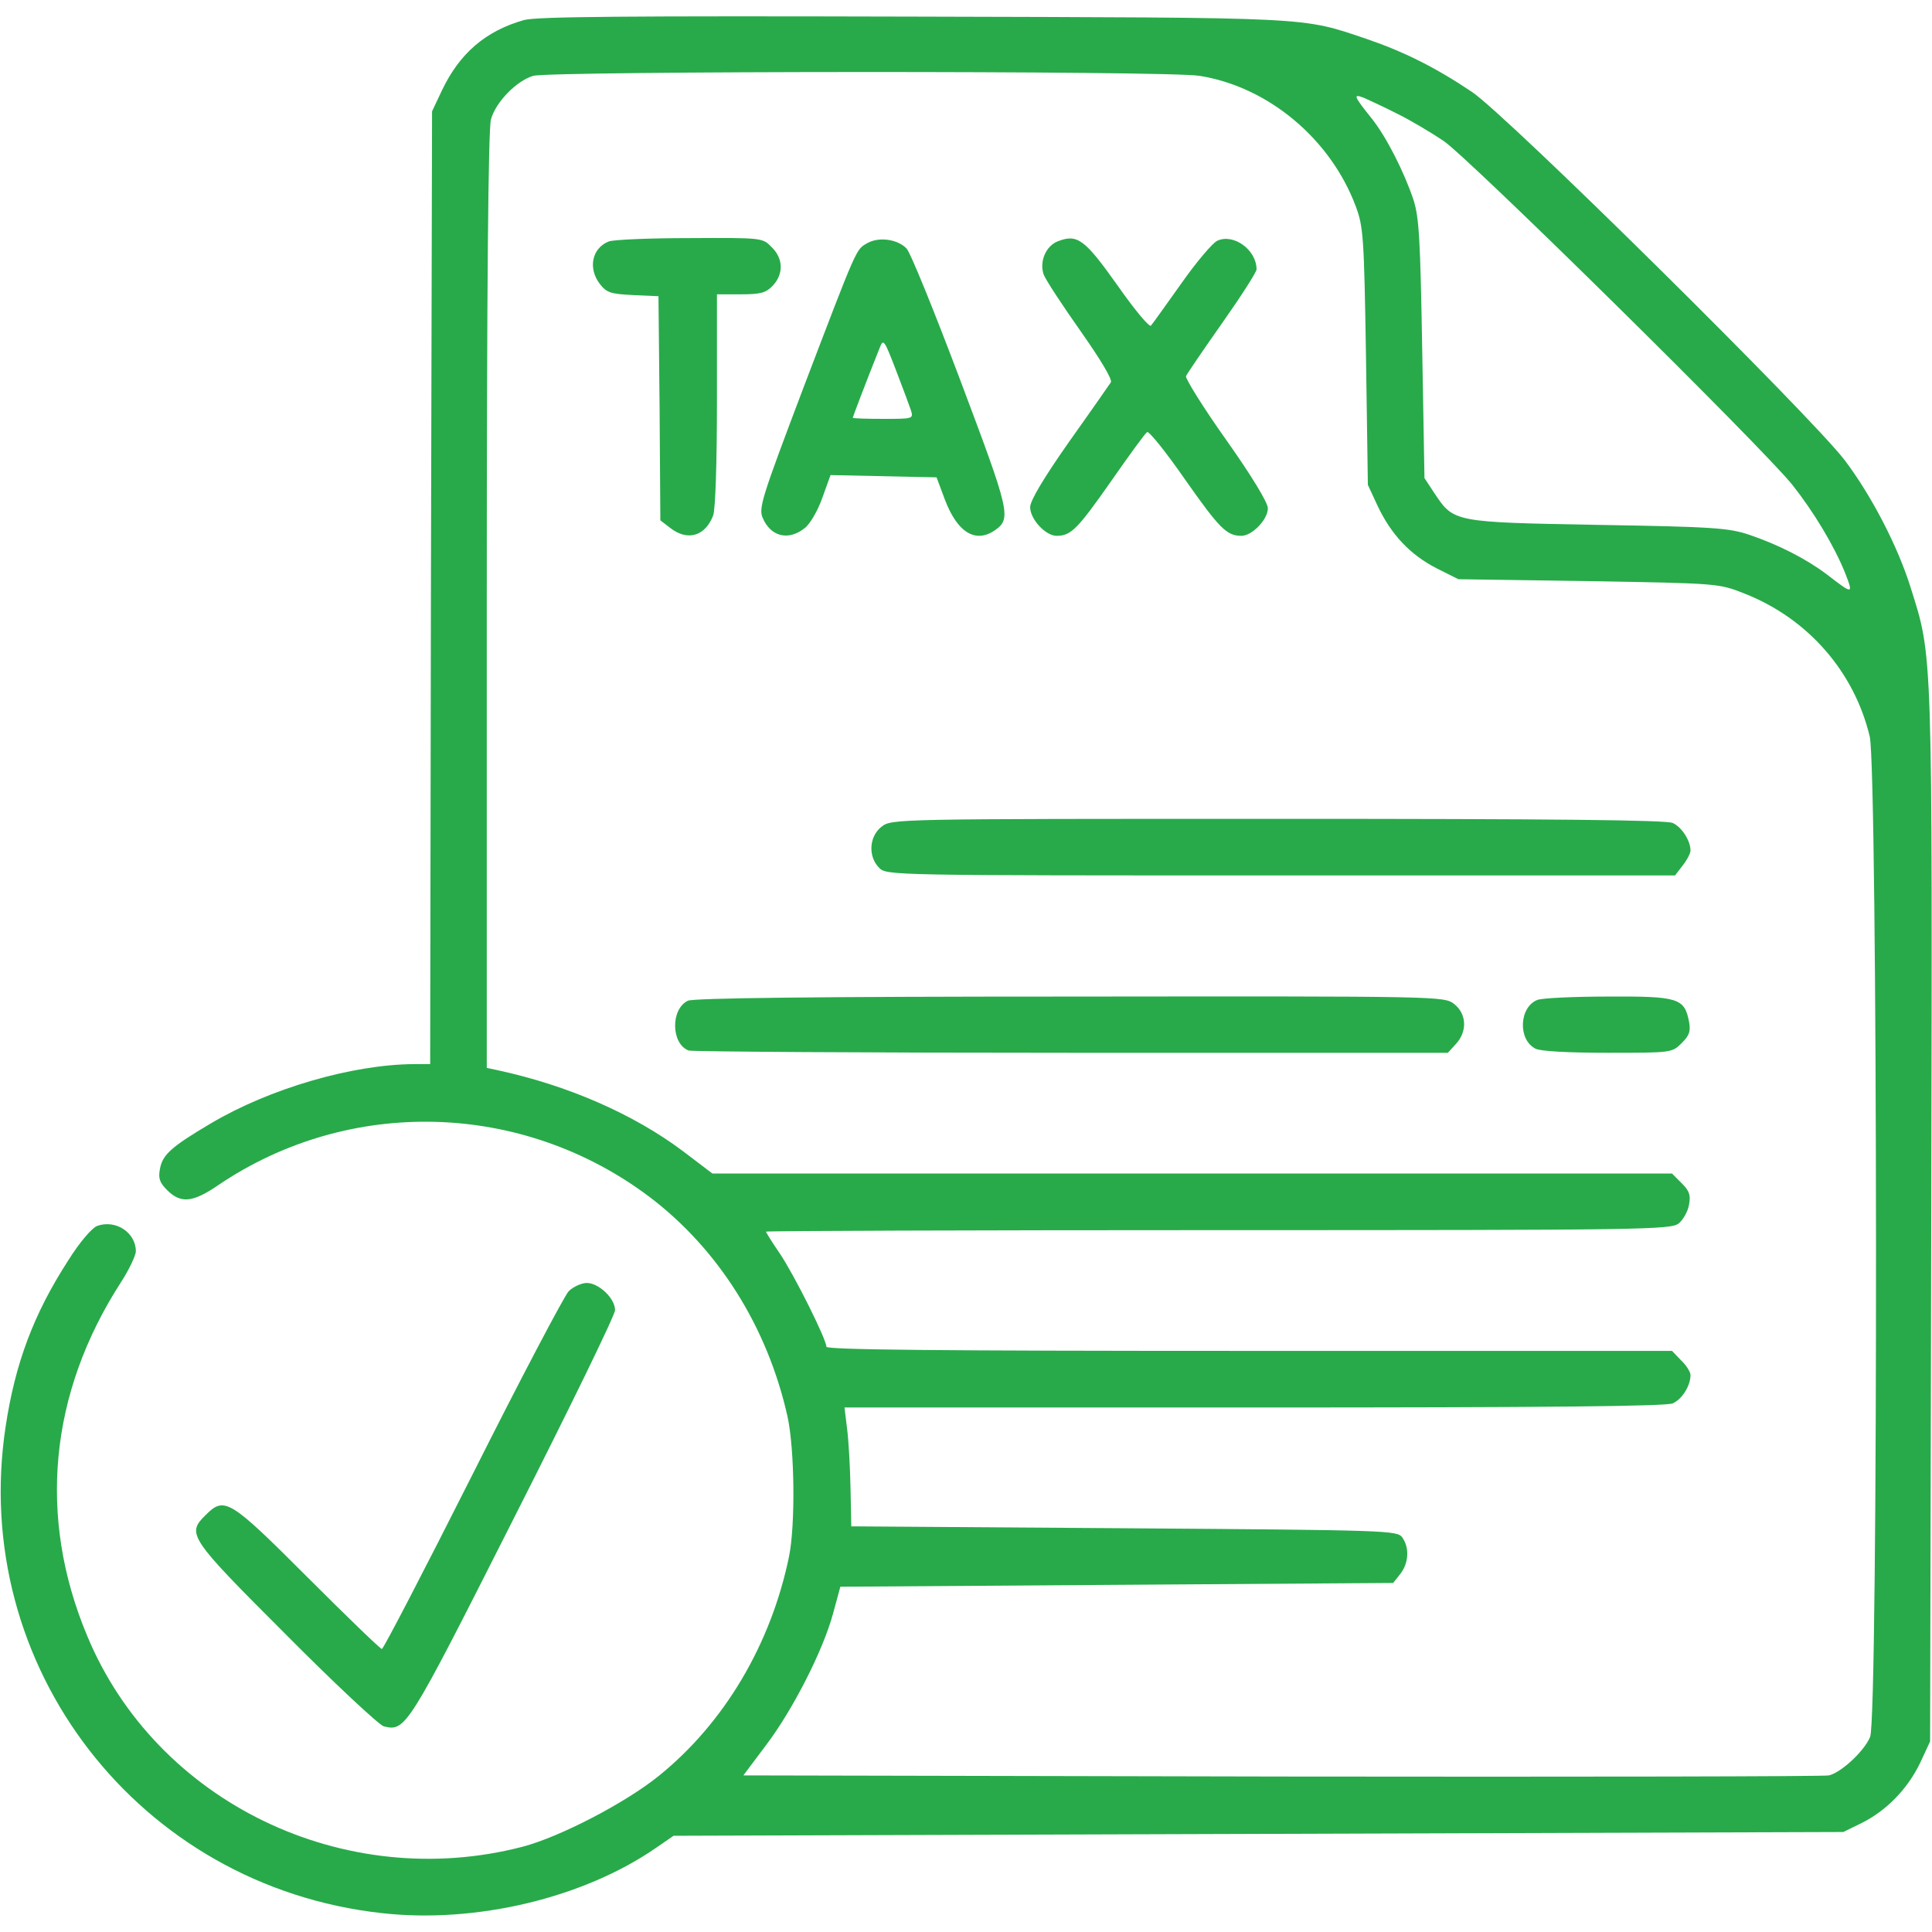
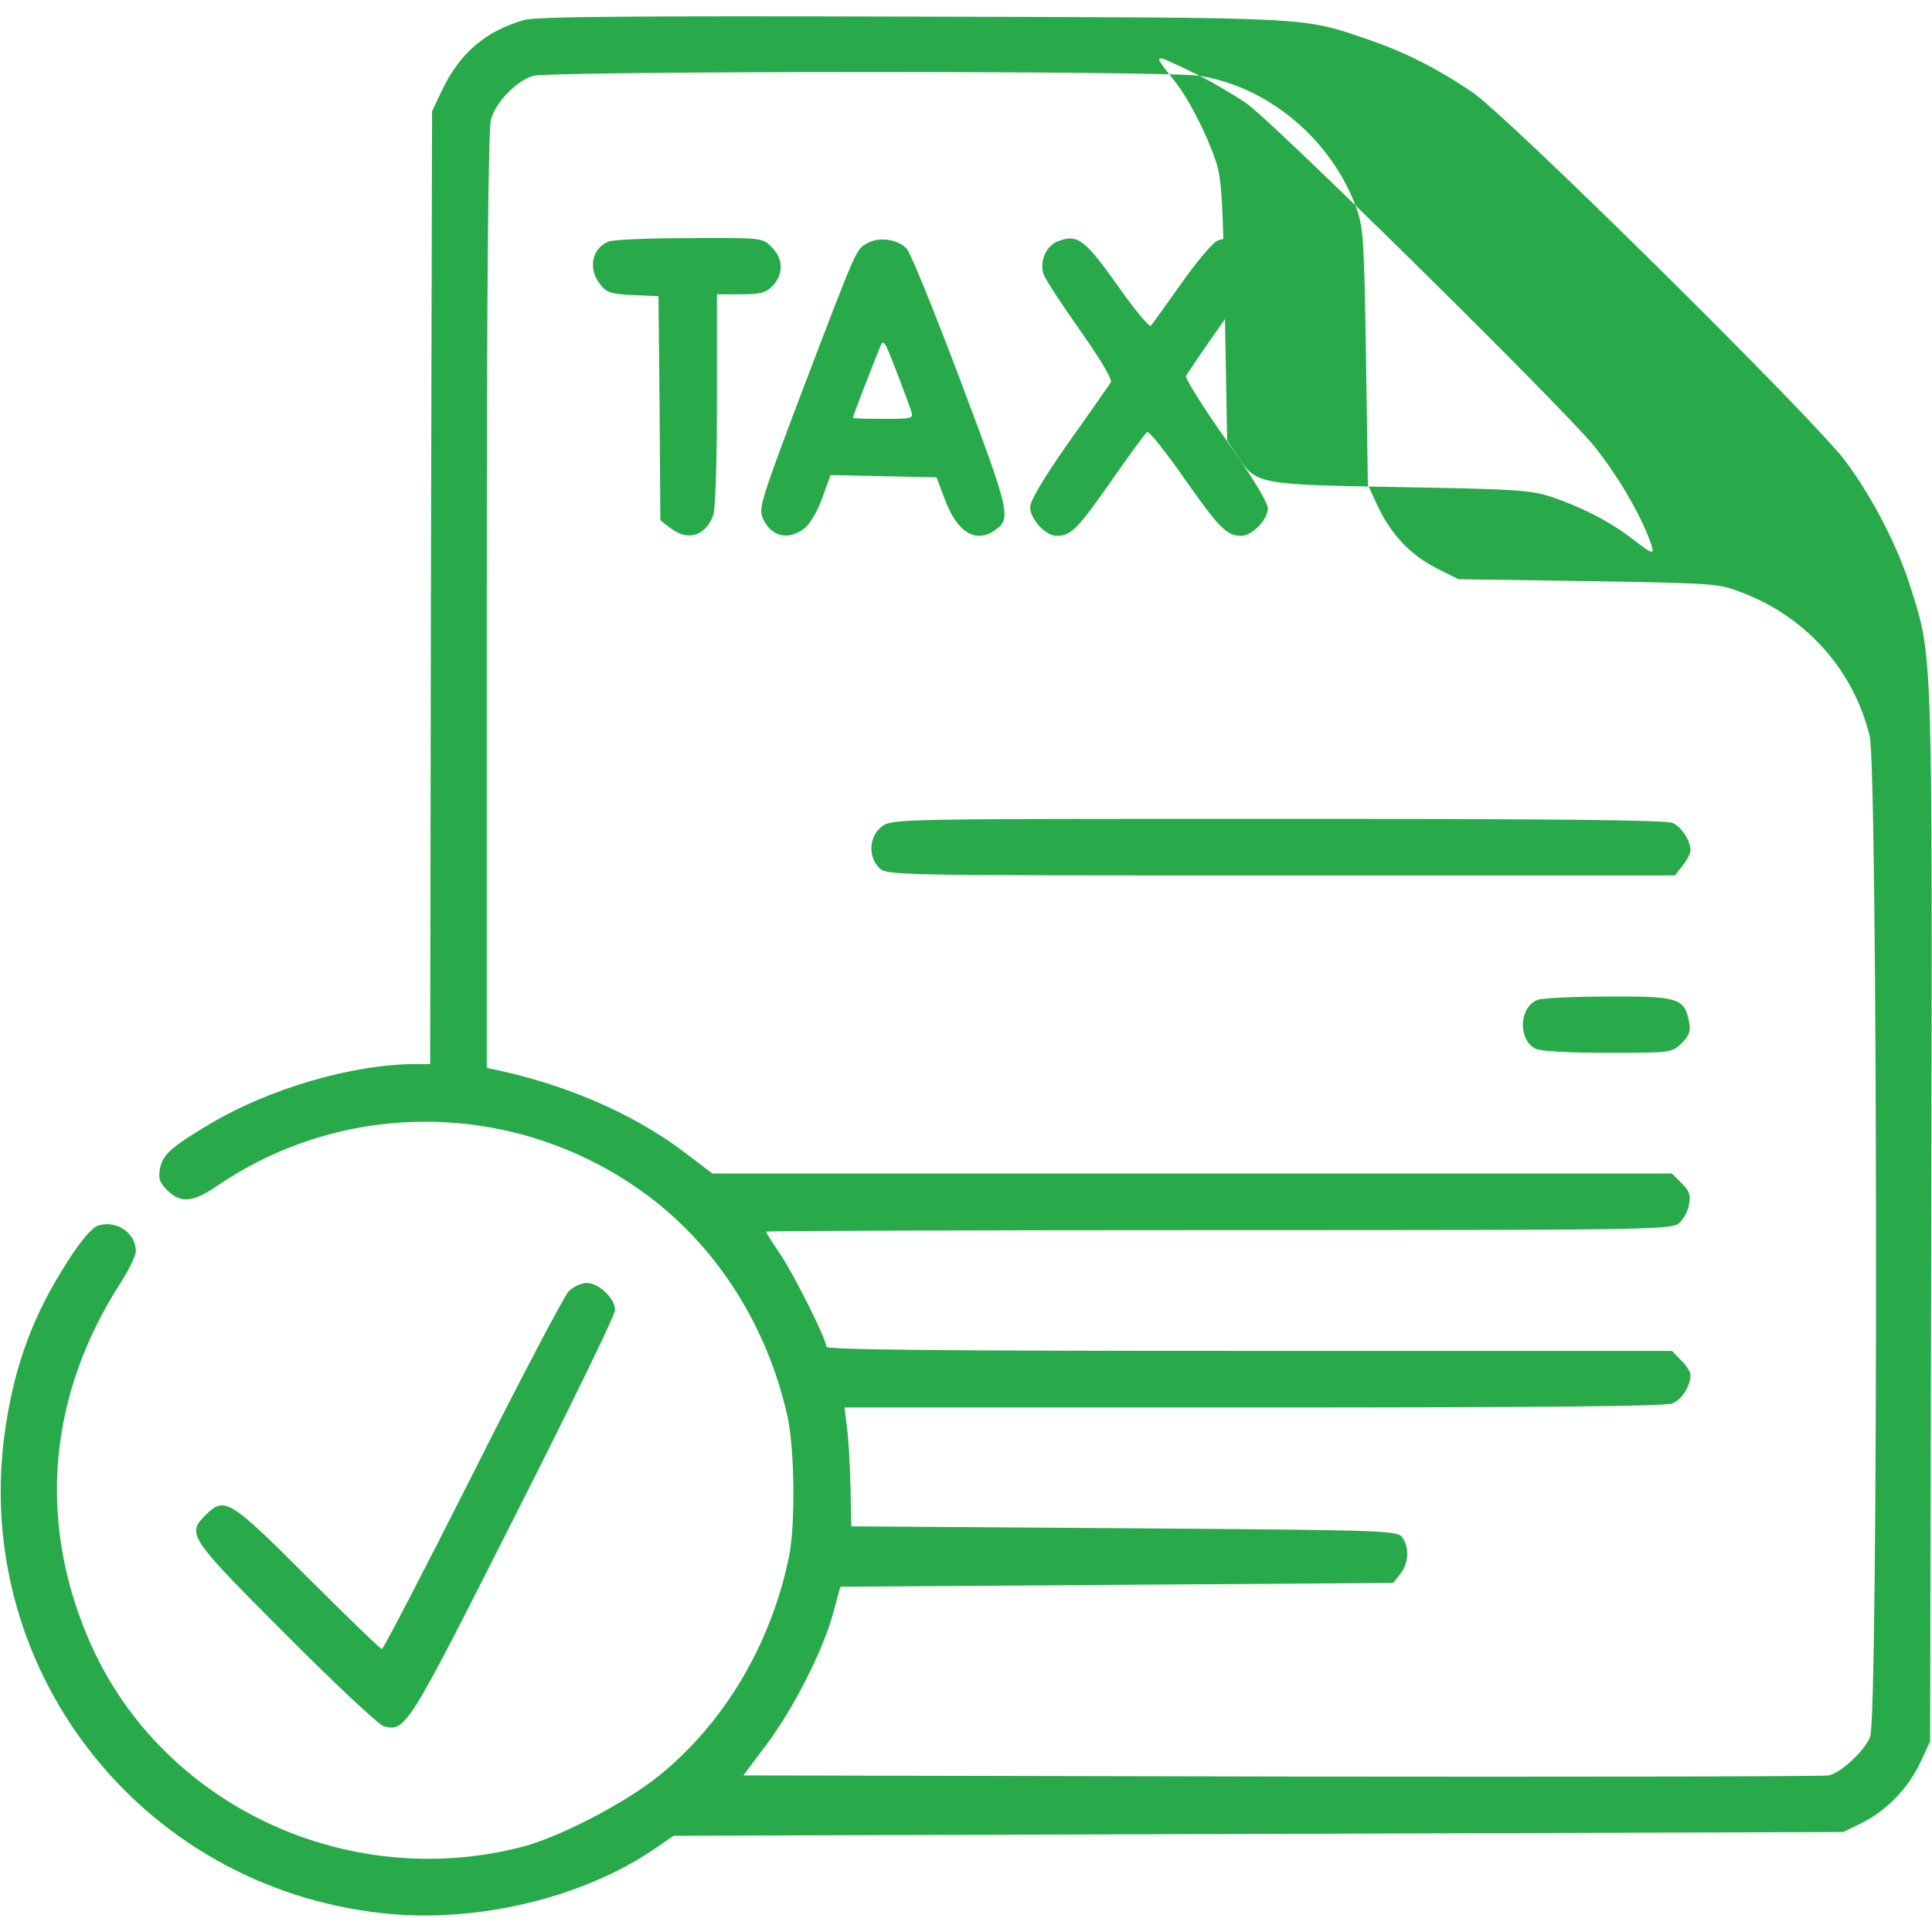
<svg xmlns="http://www.w3.org/2000/svg" version="1.0" width="100" height="100" viewBox="0 0 512 512" preserveAspectRatio="xMidYMid meet">
  <g transform="translate(0,512) scale(0.1,-0.1)" fill="#28aa4a" stroke="none">
-     <path d="M1389 5067 c-102 -29 -171 -88 -218 -187 l-26 -55 -3 -1262 -2 -1263 -43 0 c-164 -1 -383 -65 -538 -157 -105 -62 -128 -83 -135 -120 -5 -26 -1 -37 19 -57 36 -36 68 -33 135 13 347 235 805 223 1142 -30 184 -139 314 -346 367 -583 19 -87 21 -288 4 -371 -48 -233 -172 -442 -346 -582 -88 -71 -261 -161 -360 -187 -473 -123 -971 118 -1154 559 -132 315 -100 643 89 936 22 34 40 72 40 83 0 50 -54 85 -103 67 -14 -6 -46 -43 -76 -91 -92 -142 -141 -274 -166 -440 -97 -636 353 -1219 997 -1290 249 -28 535 40 728 174 l45 31 1550 5 1550 5 49 24 c66 33 122 91 155 160 l26 56 3 1390 c3 1515 4 1482 -54 1666 -34 110 -104 245 -175 339 -89 117 -898 917 -989 977 -97 65 -180 106 -276 139 -178 60 -133 57 -1204 60 -767 2 -995 0 -1031 -9z m1790 -148 c182 -29 347 -167 414 -346 20 -54 22 -80 27 -398 l5 -340 26 -56 c36 -76 86 -129 156 -165 l58 -29 345 -5 c344 -6 345 -6 413 -33 168 -66 291 -207 332 -379 21 -90 23 -2601 1 -2651 -15 -37 -76 -94 -109 -102 -12 -3 -664 -4 -1449 -3 l-1428 3 60 80 c72 95 152 253 178 350 l19 70 732 5 733 5 19 24 c22 28 25 69 5 97 -14 18 -36 19 -737 24 l-723 5 -2 100 c-1 55 -5 126 -9 158 l-7 57 1085 0 c775 0 1093 3 1110 11 25 11 47 47 47 75 0 8 -11 26 -25 39 l-24 25 -1121 0 c-828 0 -1120 3 -1120 11 0 20 -86 192 -124 248 -20 29 -36 55 -36 57 0 2 540 4 1199 4 1127 0 1200 1 1220 18 11 9 24 31 27 49 5 26 1 37 -19 57 l-26 26 -1272 0 -1271 0 -79 60 c-131 98 -305 174 -491 214 l-28 6 0 1238 c0 830 4 1249 11 1275 12 46 68 103 112 116 46 13 1684 14 1766 0z m523 -100 c35 -17 90 -50 123 -72 65 -43 845 -812 925 -912 57 -72 111 -162 140 -234 22 -57 21 -57 -49 -3 -56 42 -129 79 -206 105 -54 18 -96 21 -400 26 -383 7 -382 7 -433 83 l-27 41 -6 341 c-5 290 -8 349 -23 396 -25 75 -72 167 -110 215 -49 61 -51 67 -22 56 13 -6 53 -24 88 -42z" />
+     <path d="M1389 5067 c-102 -29 -171 -88 -218 -187 l-26 -55 -3 -1262 -2 -1263 -43 0 c-164 -1 -383 -65 -538 -157 -105 -62 -128 -83 -135 -120 -5 -26 -1 -37 19 -57 36 -36 68 -33 135 13 347 235 805 223 1142 -30 184 -139 314 -346 367 -583 19 -87 21 -288 4 -371 -48 -233 -172 -442 -346 -582 -88 -71 -261 -161 -360 -187 -473 -123 -971 118 -1154 559 -132 315 -100 643 89 936 22 34 40 72 40 83 0 50 -54 85 -103 67 -14 -6 -46 -43 -76 -91 -92 -142 -141 -274 -166 -440 -97 -636 353 -1219 997 -1290 249 -28 535 40 728 174 l45 31 1550 5 1550 5 49 24 c66 33 122 91 155 160 l26 56 3 1390 c3 1515 4 1482 -54 1666 -34 110 -104 245 -175 339 -89 117 -898 917 -989 977 -97 65 -180 106 -276 139 -178 60 -133 57 -1204 60 -767 2 -995 0 -1031 -9z m1790 -148 c182 -29 347 -167 414 -346 20 -54 22 -80 27 -398 l5 -340 26 -56 c36 -76 86 -129 156 -165 l58 -29 345 -5 c344 -6 345 -6 413 -33 168 -66 291 -207 332 -379 21 -90 23 -2601 1 -2651 -15 -37 -76 -94 -109 -102 -12 -3 -664 -4 -1449 -3 l-1428 3 60 80 c72 95 152 253 178 350 l19 70 732 5 733 5 19 24 c22 28 25 69 5 97 -14 18 -36 19 -737 24 l-723 5 -2 100 c-1 55 -5 126 -9 158 l-7 57 1085 0 c775 0 1093 3 1110 11 25 11 47 47 47 75 0 8 -11 26 -25 39 l-24 25 -1121 0 c-828 0 -1120 3 -1120 11 0 20 -86 192 -124 248 -20 29 -36 55 -36 57 0 2 540 4 1199 4 1127 0 1200 1 1220 18 11 9 24 31 27 49 5 26 1 37 -19 57 l-26 26 -1272 0 -1271 0 -79 60 c-131 98 -305 174 -491 214 l-28 6 0 1238 c0 830 4 1249 11 1275 12 46 68 103 112 116 46 13 1684 14 1766 0z c35 -17 90 -50 123 -72 65 -43 845 -812 925 -912 57 -72 111 -162 140 -234 22 -57 21 -57 -49 -3 -56 42 -129 79 -206 105 -54 18 -96 21 -400 26 -383 7 -382 7 -433 83 l-27 41 -6 341 c-5 290 -8 349 -23 396 -25 75 -72 167 -110 215 -49 61 -51 67 -22 56 13 -6 53 -24 88 -42z" />
    <path d="M1613 4480 c-45 -18 -55 -72 -23 -113 18 -23 29 -26 88 -29 l67 -3 3 -297 2 -297 26 -20 c46 -36 93 -22 114 33 6 17 10 138 10 307 l0 279 63 0 c53 0 67 4 85 23 29 31 28 72 -3 102 -24 25 -25 25 -217 24 -106 0 -203 -4 -215 -9z" />
    <path d="M2299 4476 c-31 -18 -25 -4 -170 -384 -109 -288 -119 -318 -108 -344 21 -50 68 -62 111 -28 14 10 35 46 47 80 l22 61 141 -3 140 -3 22 -59 c33 -87 81 -117 133 -81 44 31 39 49 -92 397 -69 183 -133 341 -143 350 -24 24 -72 31 -103 14z m115 -443 c7 -23 6 -23 -73 -23 -45 0 -81 1 -81 3 0 2 32 87 72 187 9 23 12 18 42 -60 18 -47 36 -95 40 -107z" />
    <path d="M2802 4480 c-31 -13 -48 -54 -36 -88 6 -15 50 -82 98 -150 52 -74 84 -127 80 -135 -4 -6 -54 -78 -111 -158 -68 -97 -103 -156 -103 -173 0 -32 41 -76 70 -76 38 0 55 17 144 144 48 69 91 128 96 131 5 3 50 -53 100 -125 92 -131 111 -150 150 -150 28 0 70 43 70 73 0 15 -43 86 -111 182 -61 86 -108 162 -106 168 3 7 46 70 96 141 50 71 91 135 91 142 0 52 -61 96 -104 76 -12 -5 -56 -57 -96 -114 -40 -56 -76 -107 -80 -111 -4 -5 -44 43 -88 106 -88 124 -107 138 -160 117z" />
    <path d="M2336 2929 c-33 -26 -36 -79 -6 -109 20 -20 33 -20 1064 -20 l1045 0 20 26 c12 15 21 33 21 40 0 26 -23 62 -47 73 -17 8 -319 11 -1047 11 -1020 0 -1023 0 -1050 -21z" />
-     <path d="M1823 2468 c-46 -22 -45 -114 2 -132 9 -3 465 -6 1014 -6 l998 0 21 23 c31 33 29 80 -4 106 -27 21 -30 21 -1018 20 -677 0 -998 -4 -1013 -11z" />
    <path d="M4074 2470 c-48 -19 -52 -105 -5 -129 12 -7 89 -11 191 -11 170 0 171 0 197 26 20 20 24 31 19 57 -12 62 -29 67 -215 66 -91 0 -175 -4 -187 -9z" />
    <path d="M1507 1698 c-12 -13 -127 -231 -255 -486 -128 -254 -236 -462 -240 -462 -4 0 -93 86 -197 190 -207 207 -220 215 -270 165 -51 -50 -45 -59 212 -316 130 -131 247 -240 260 -244 58 -14 62 -8 344 550 148 292 269 540 269 553 0 31 -43 72 -75 72 -14 0 -36 -10 -48 -22z" />
  </g>
</svg>